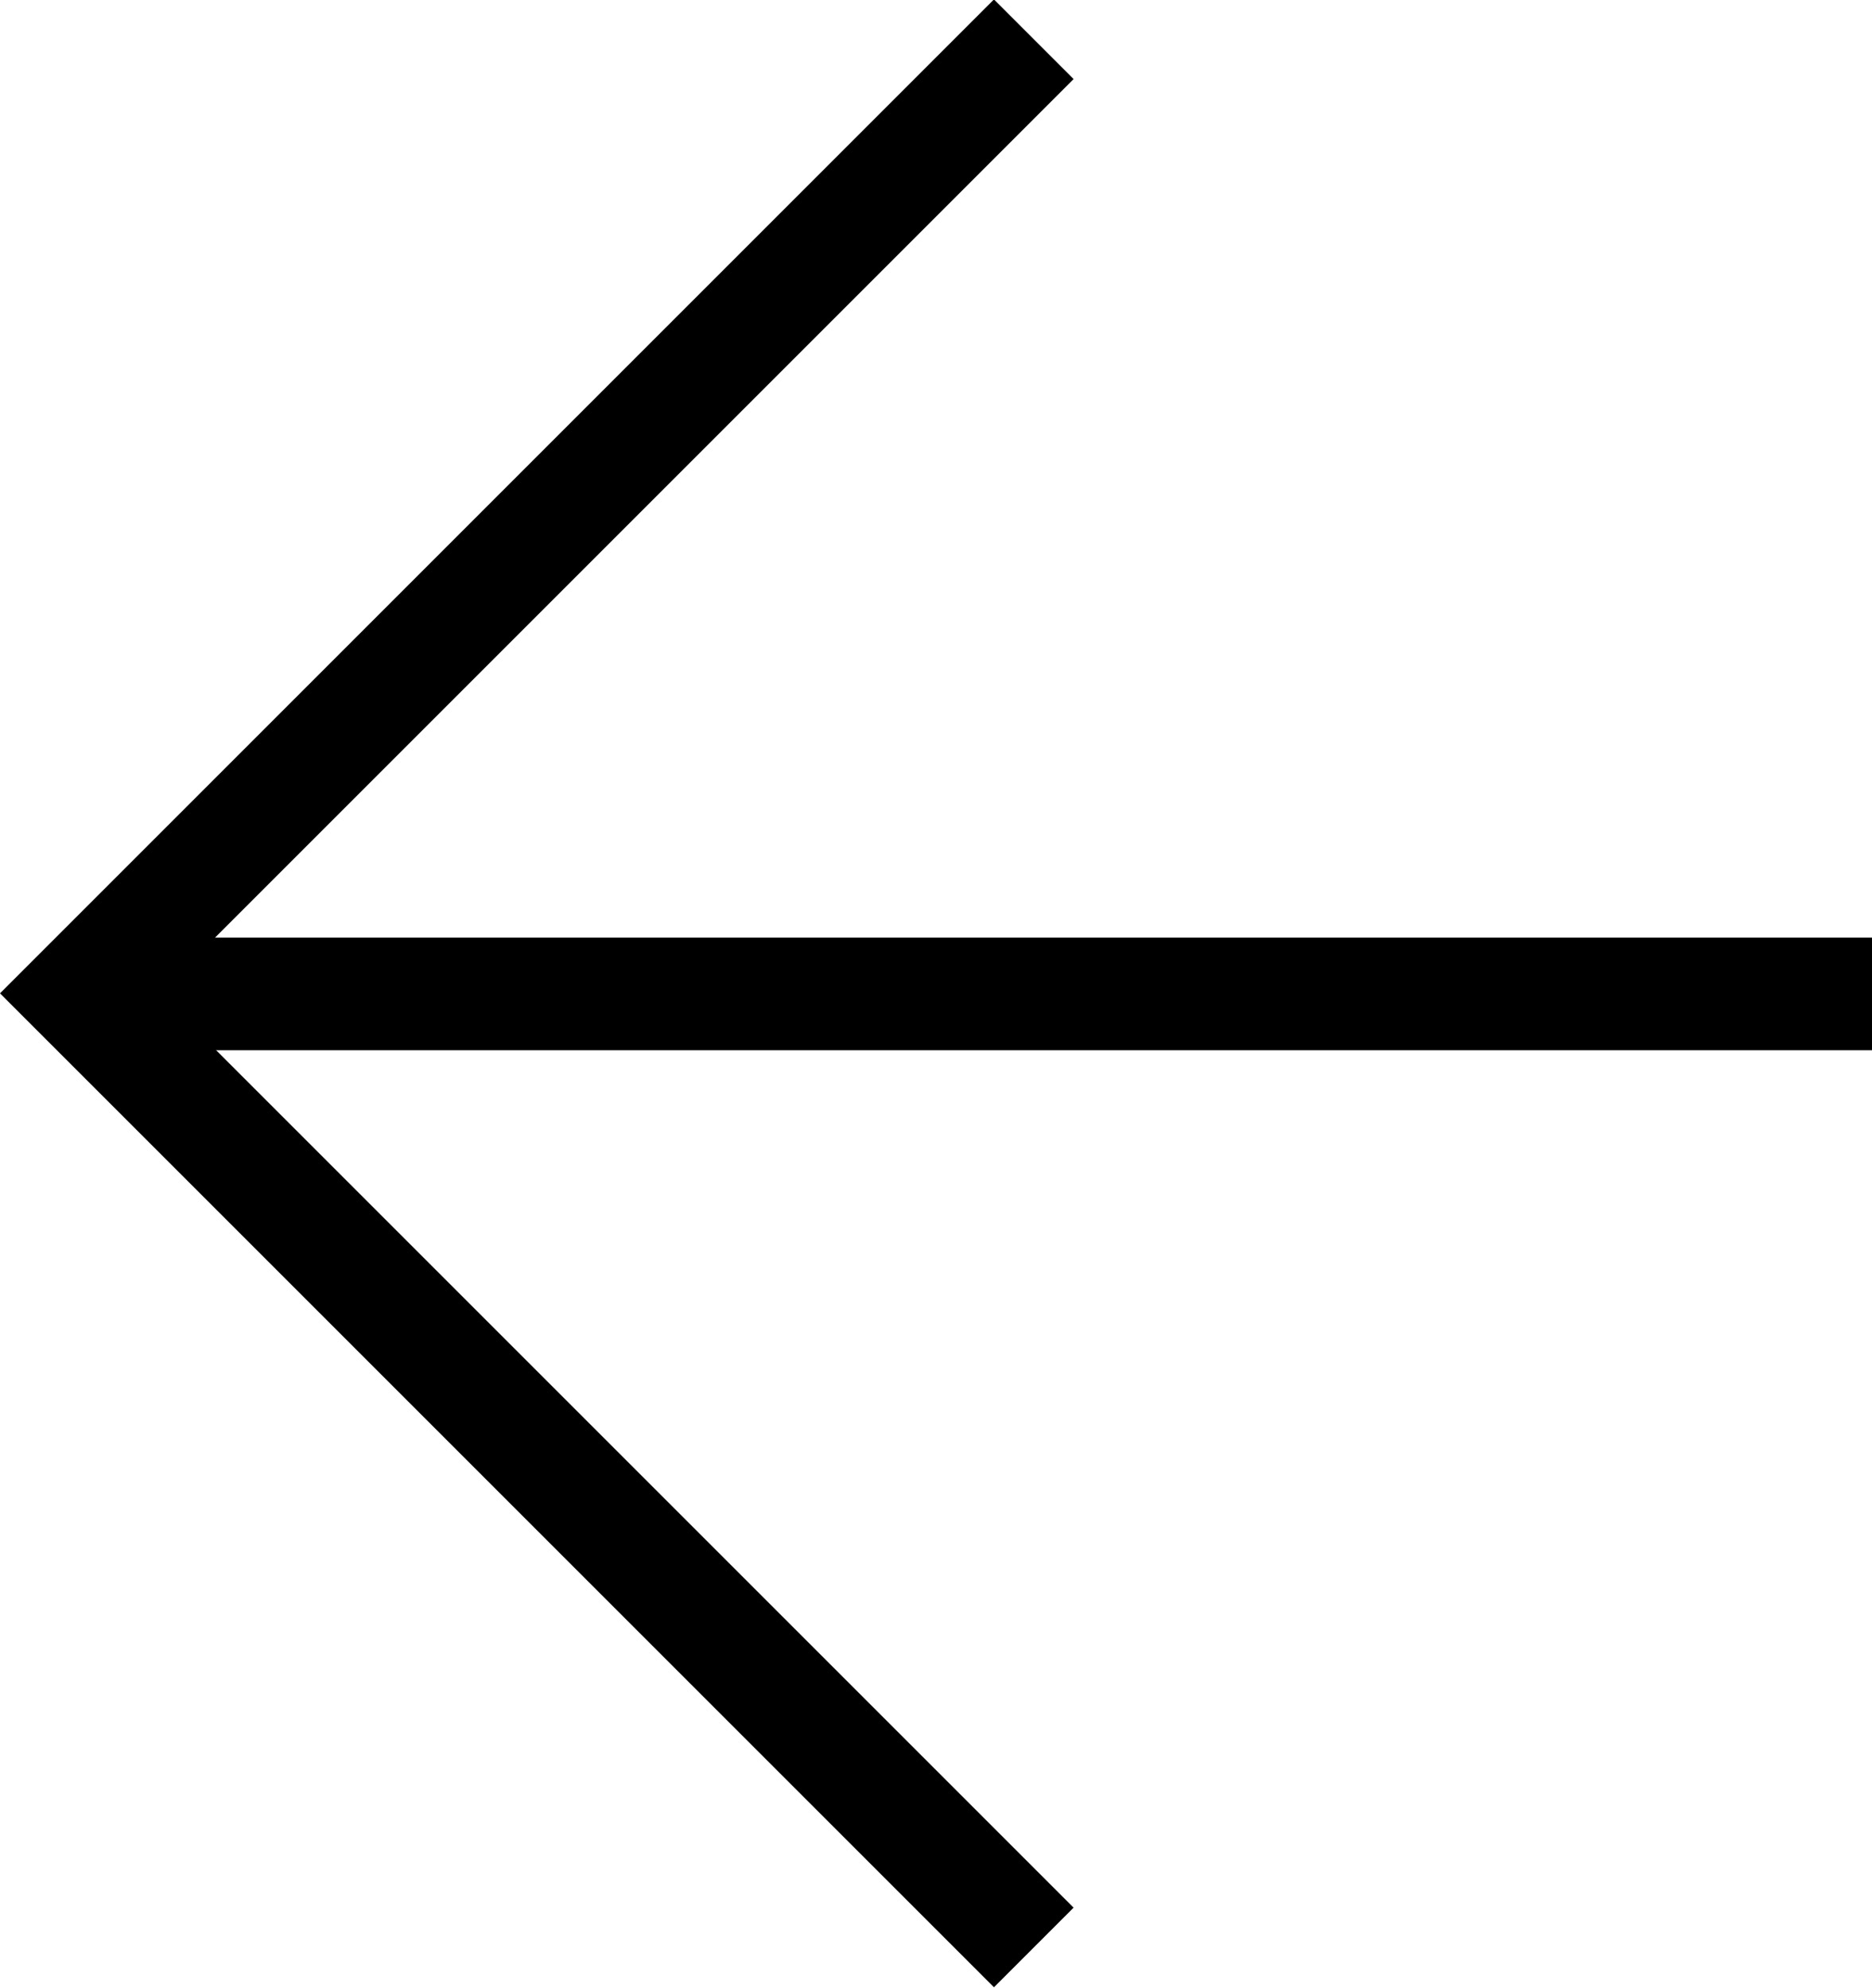
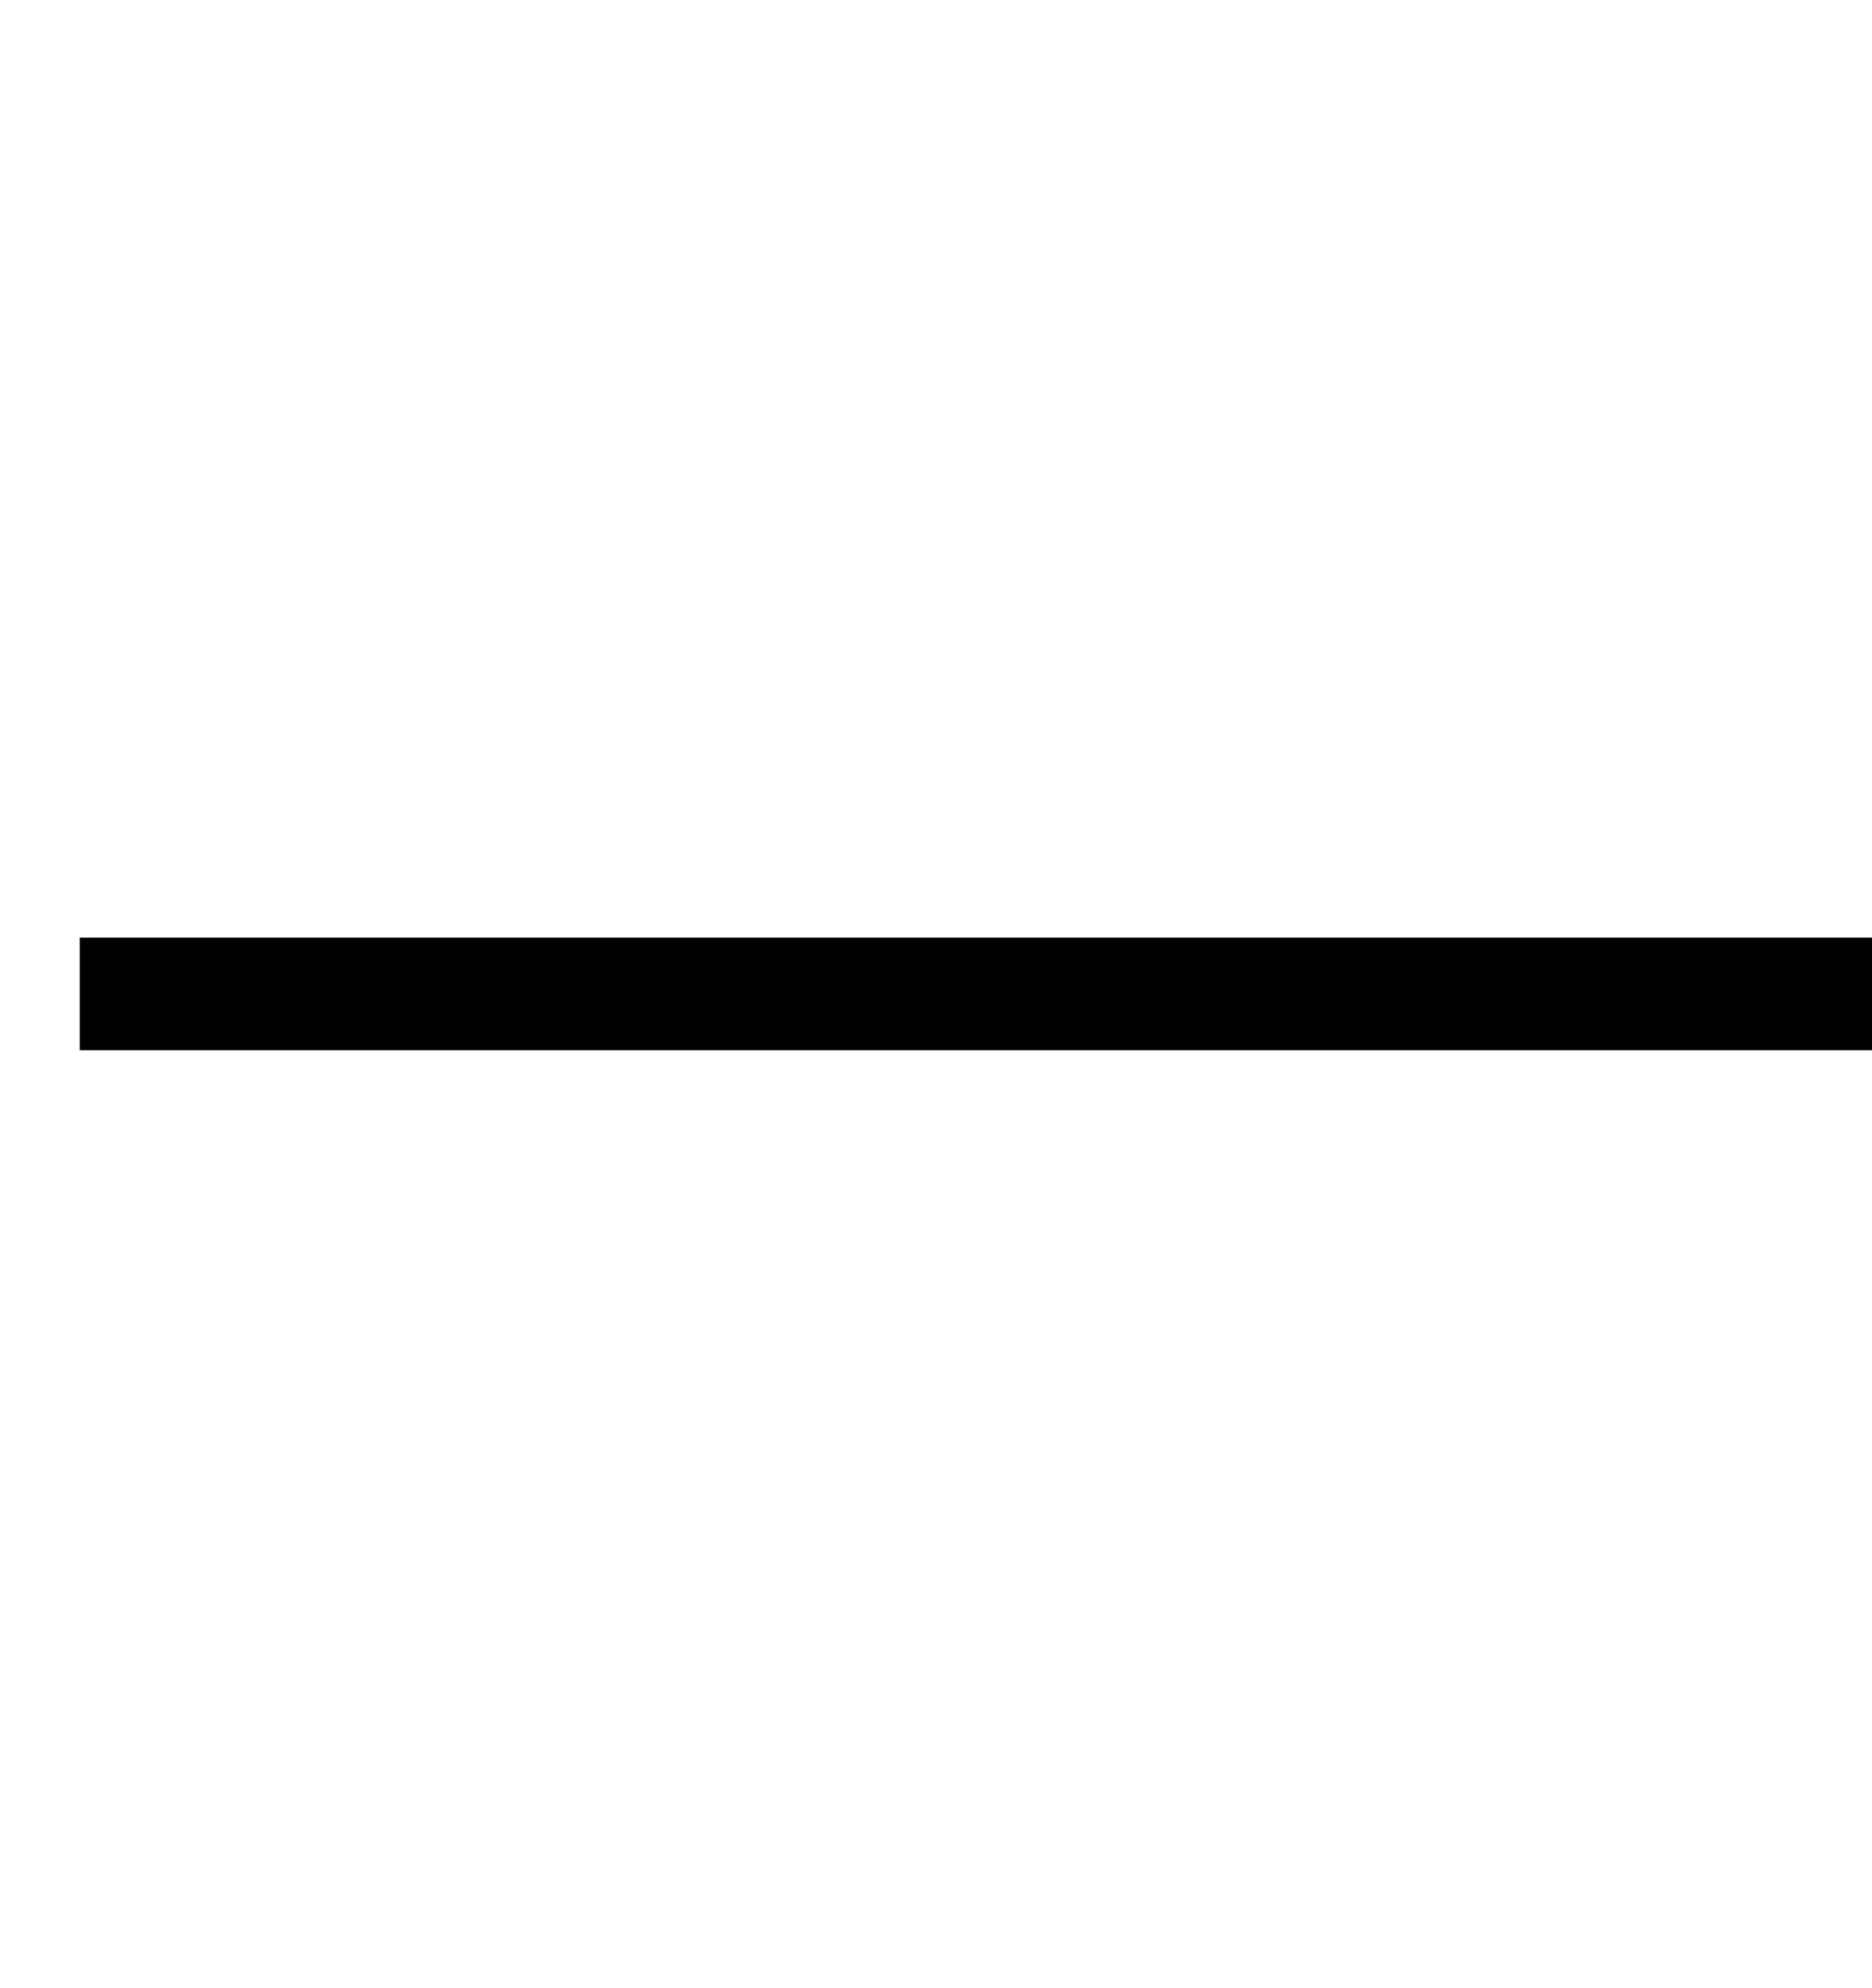
<svg xmlns="http://www.w3.org/2000/svg" width="16.619" height="17.647" viewBox="0 0 16.619 17.647">
  <g transform="translate(316.619 -1318.481) rotate(90)">
    <path d="M.5,15.911h-1V0h1Z" transform="translate(1327.305 300)" />
-     <path d="M1327.3,316.619l-8.824-8.824.707-.707,8.117,8.117,8.117-8.117.707.707Z" />
  </g>
</svg>